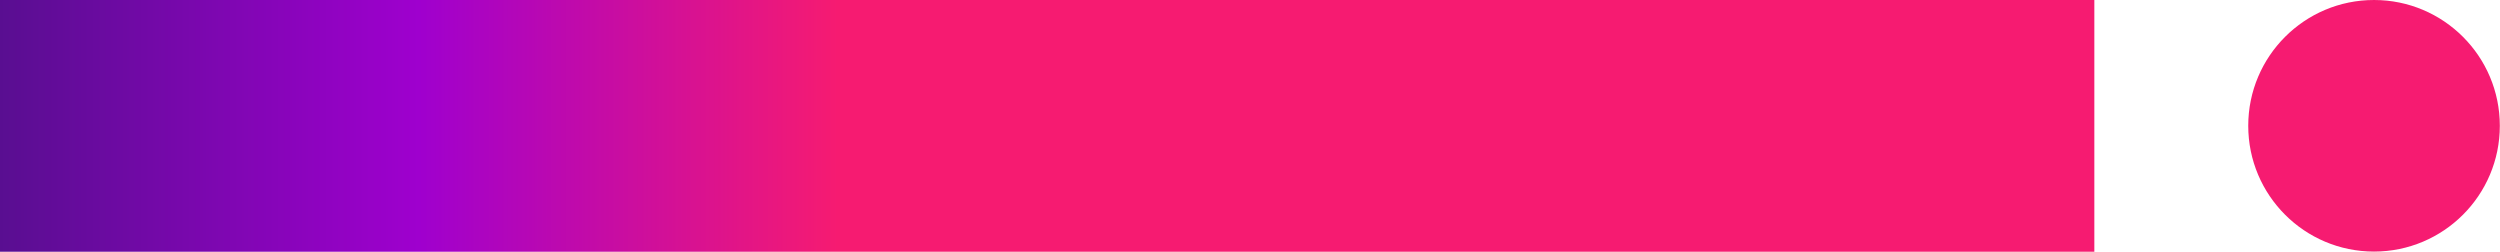
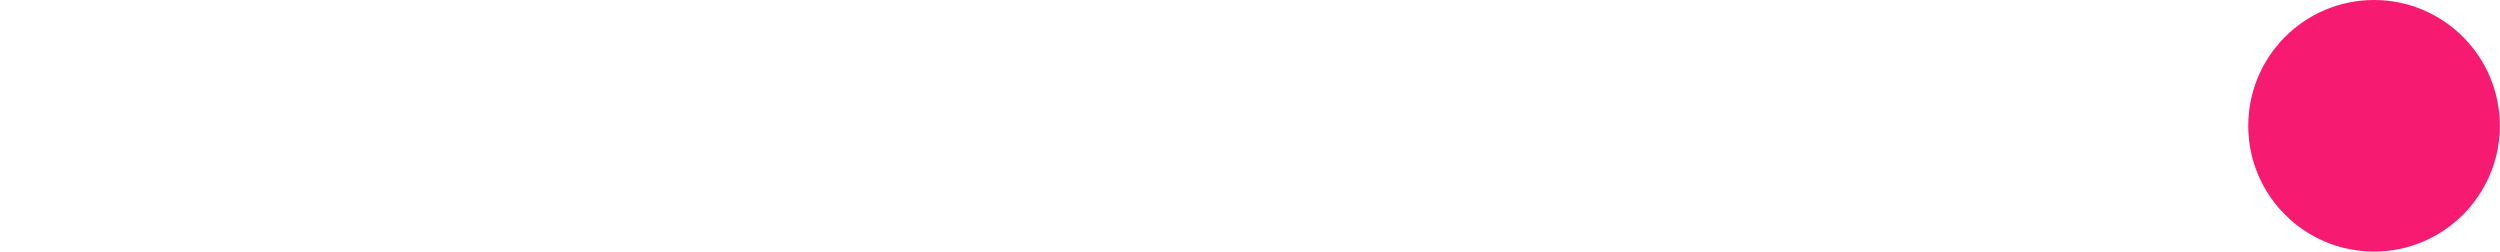
<svg xmlns="http://www.w3.org/2000/svg" id="Layer_1" version="1.1" viewBox="0 0 1351.5 136.1">
  <defs>
    <style>
      .st0 {
        fill: #f61b71;
      }

      .st1 {
        fill: url(#linear-gradient);
      }
    </style>
    <linearGradient id="linear-gradient" x1="0" y1="68" x2="1132.2" y2="68" gradientUnits="userSpaceOnUse">
      <stop offset="0" stop-color="#590e91" />
      <stop offset=".2" stop-color="#9f00ce" />
      <stop offset=".4" stop-color="#f61b71" />
    </linearGradient>
  </defs>
-   <rect class="st1" y="0" width="1132.2" height="136.1" />
  <circle class="st0" cx="1283.4" cy="68" r="68" />
</svg>